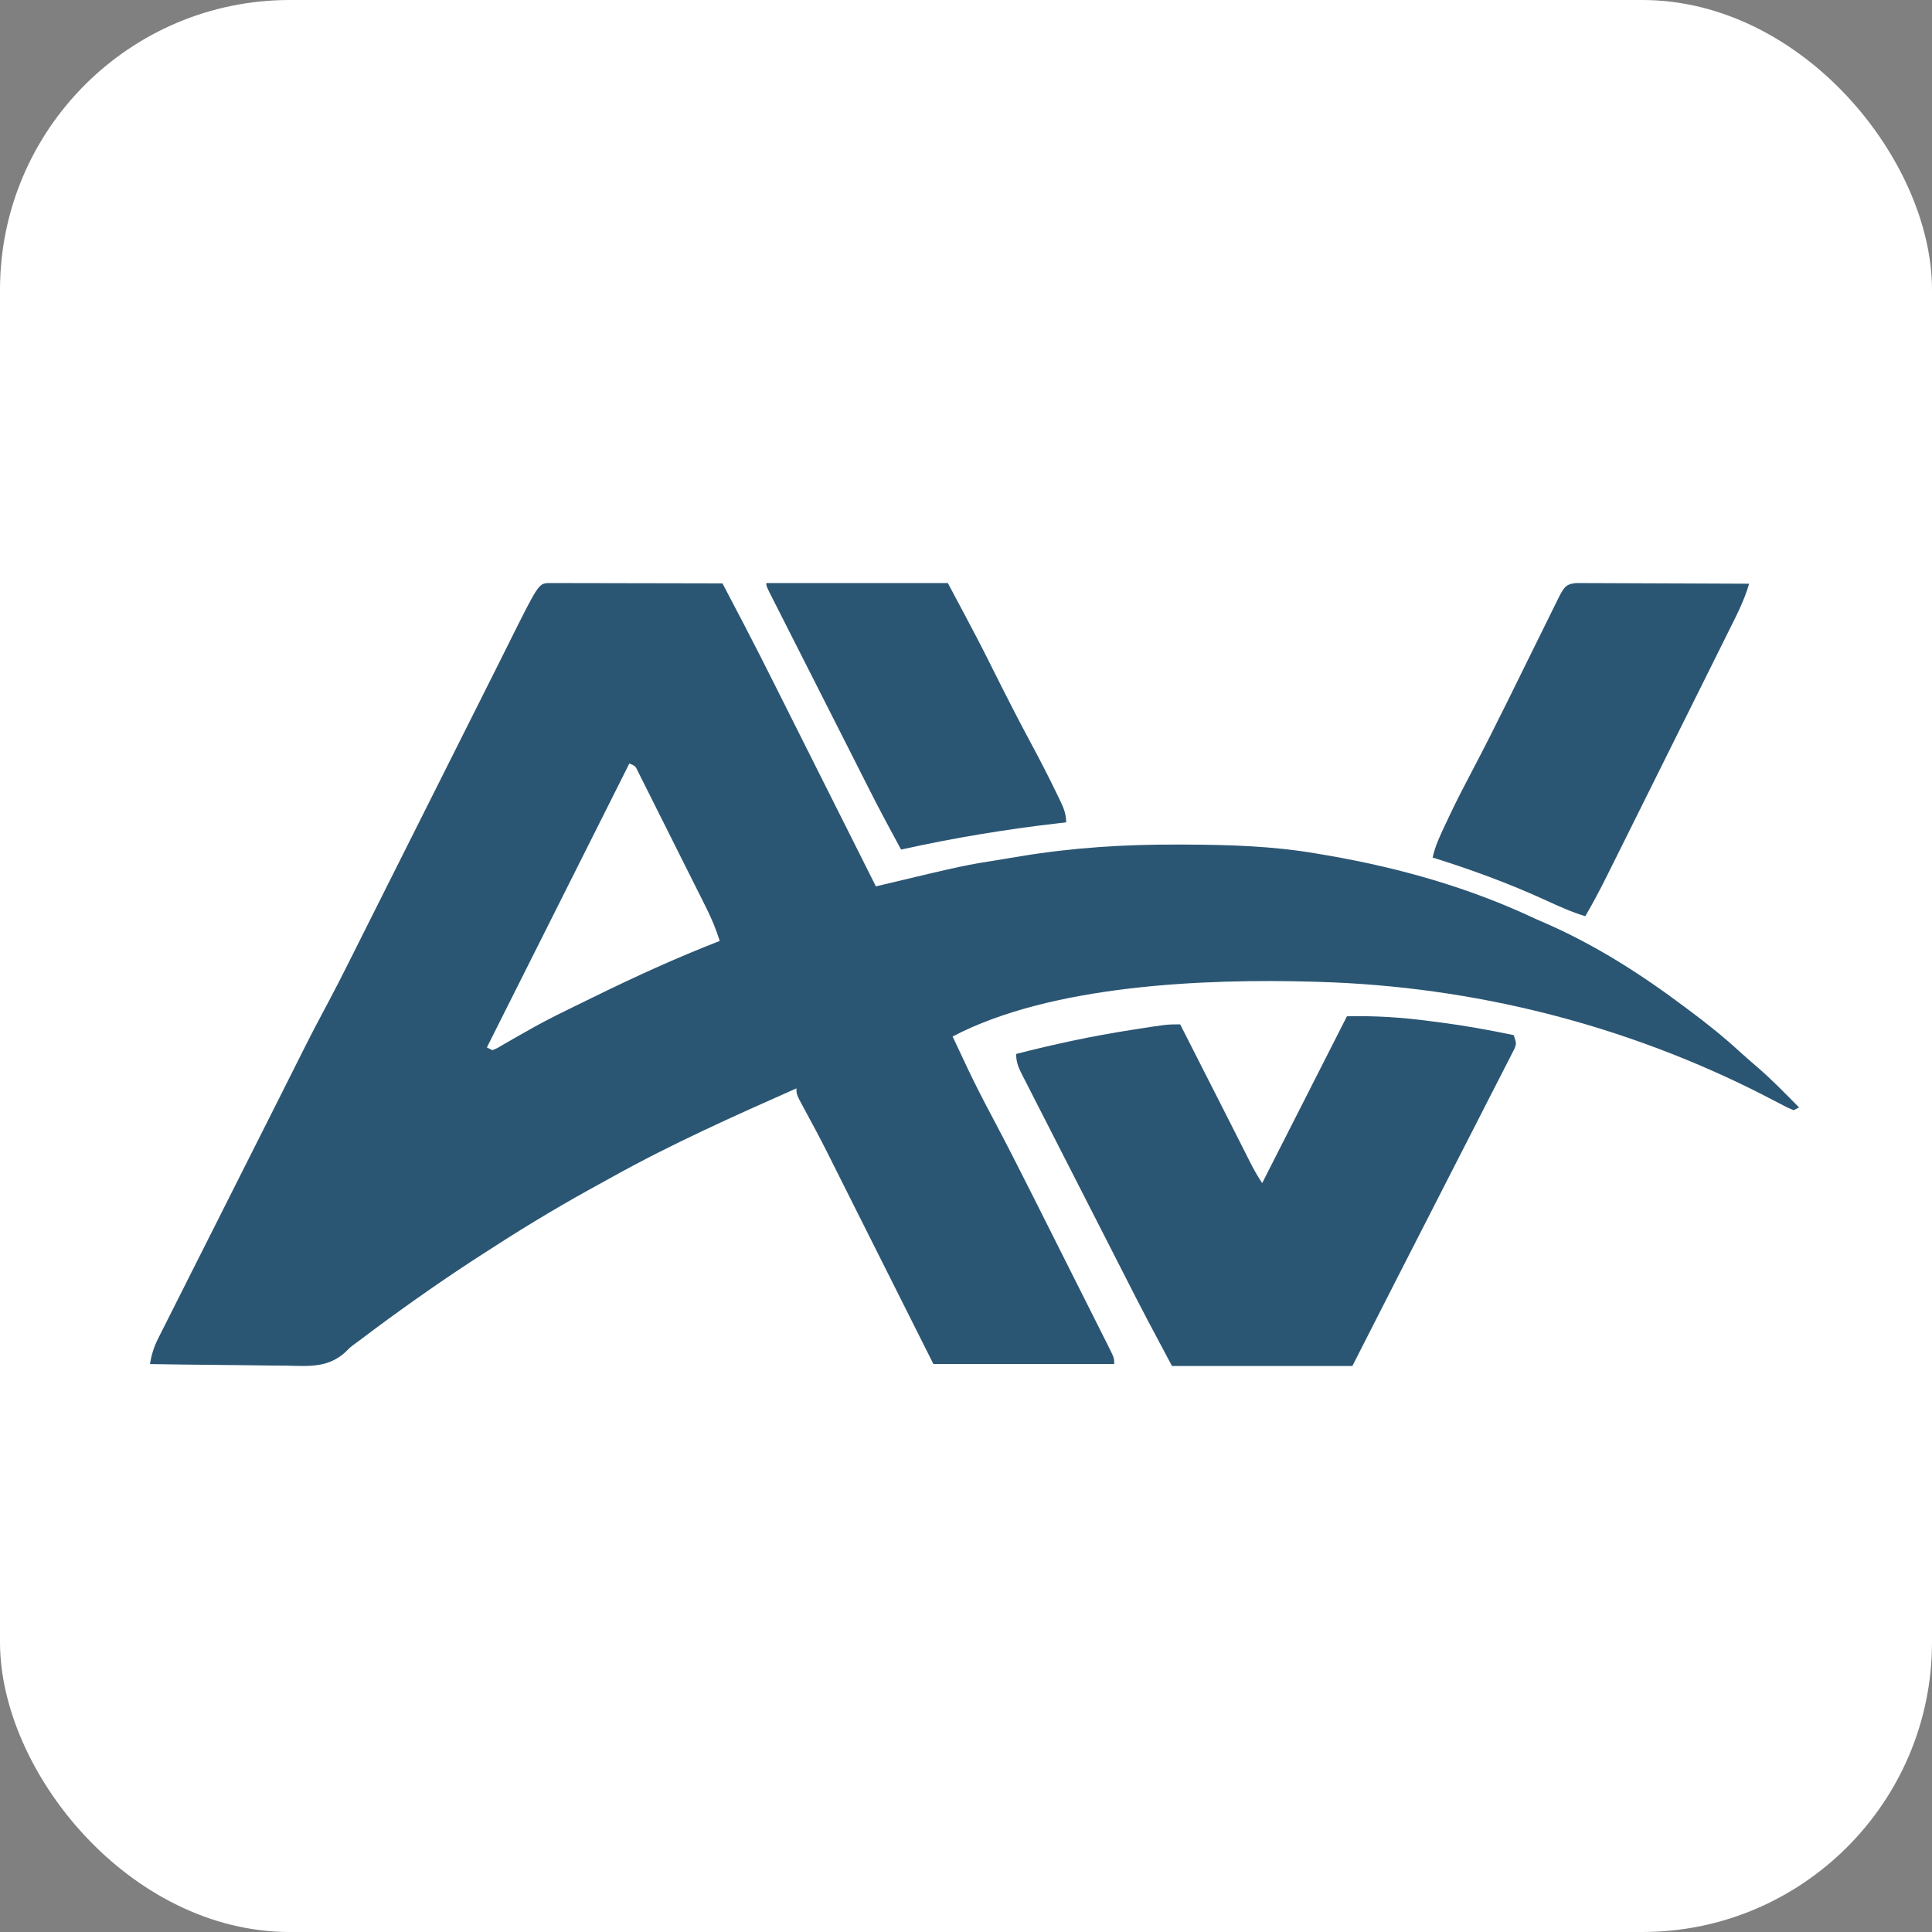
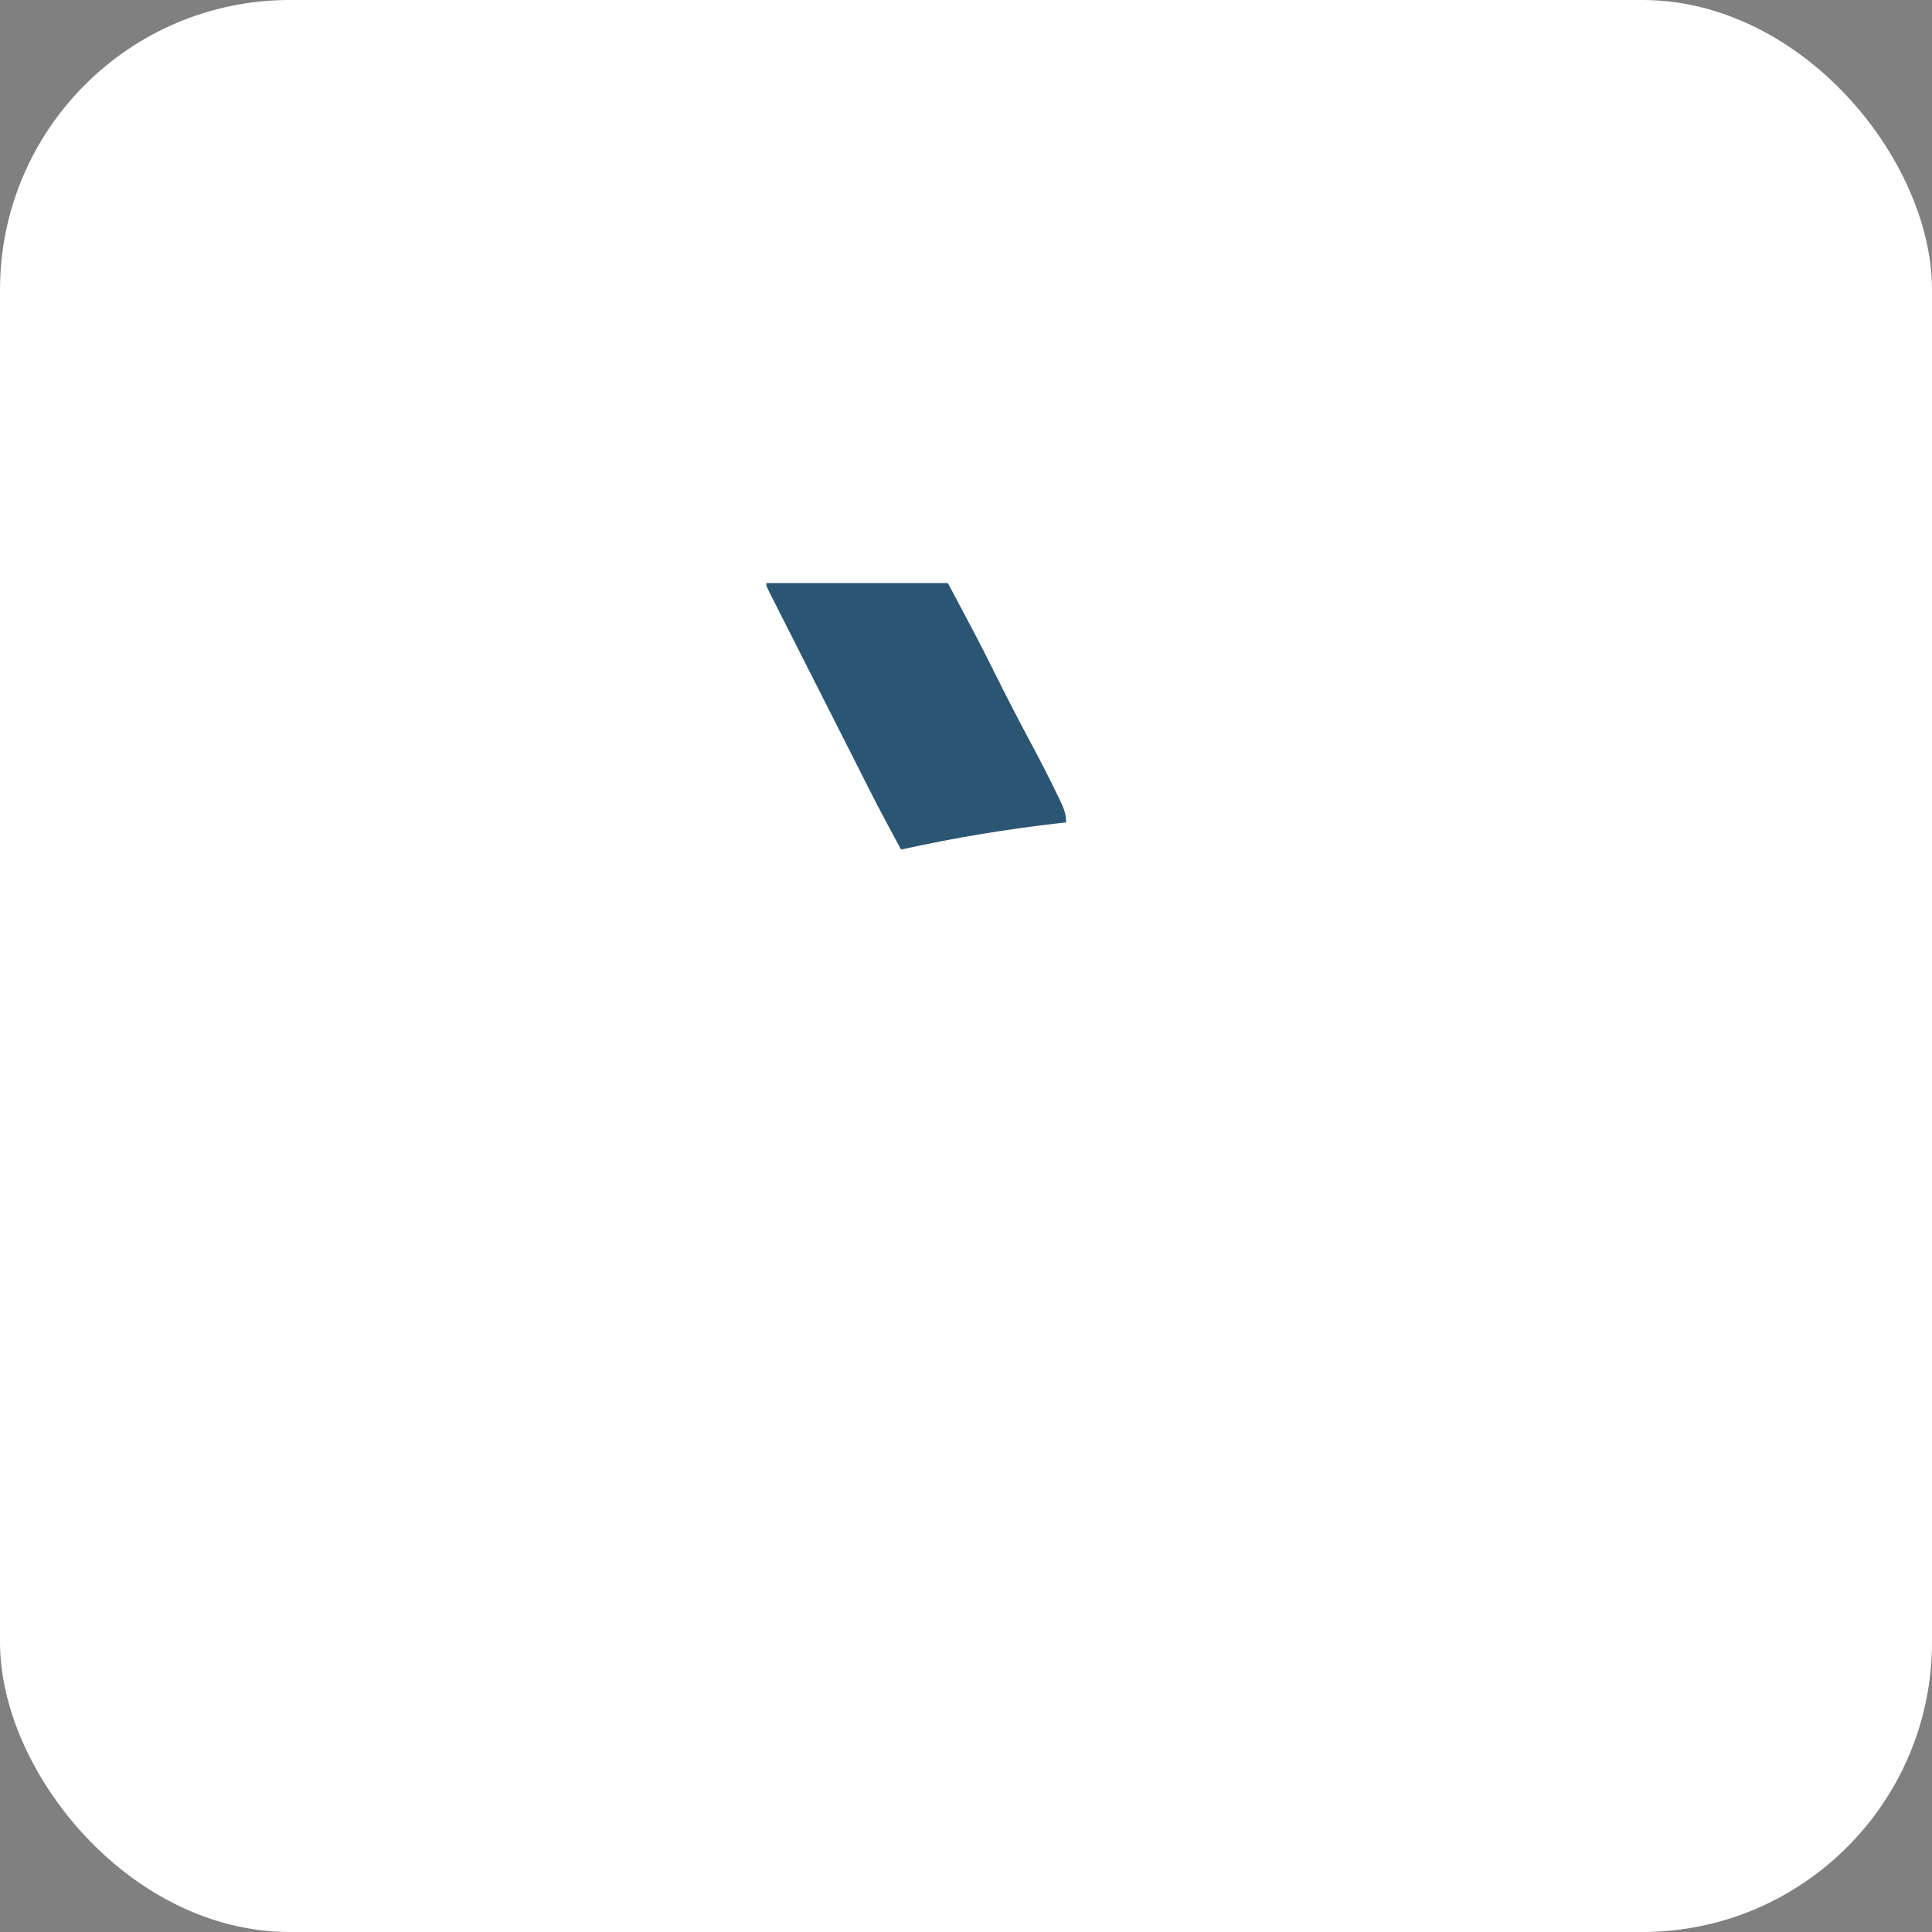
<svg xmlns="http://www.w3.org/2000/svg" version="1.1" width="1000" height="1000">
  <rect width="100%" height="100%" fill="#808080" stroke="none" />
  <rect width="1000" height="1000" rx="150" ry="150" fill="#ffffff" />
  <g transform="matrix(2.058,0,0,2.058,0,0)">
    <svg version="1.1" width="486" height="486">
      <svg width="486" height="486" viewBox="0 0 486 486" fill="none">
        <g clip-path="url(#clip0_299_2)">
          <rect width="486" height="486" rx="243" fill="white" />
-           <path d="M138.043 146.638C138.849 146.639 139.655 146.641 140.486 146.643C141.151 146.642 141.151 146.642 141.83 146.642C143.303 146.643 144.775 146.648 146.248 146.653C147.267 146.655 148.285 146.656 149.304 146.656C151.989 146.659 154.675 146.666 157.361 146.673C160.099 146.68 162.838 146.684 165.576 146.687C170.953 146.694 176.33 146.706 181.707 146.72C183.087 149.351 184.464 151.983 185.841 154.616C186.413 155.706 186.413 155.706 186.996 156.817C189.879 162.332 192.686 167.882 195.466 173.449C196.647 175.81 197.831 178.168 199.016 180.527C199.503 181.498 199.99 182.469 200.477 183.44C200.724 183.932 200.971 184.423 201.225 184.93C207.58 197.595 213.936 210.261 220.291 222.926C220.85 222.792 221.409 222.659 221.985 222.521C242.556 217.622 242.556 217.622 252.323 216.073C253.779 215.842 255.232 215.597 256.685 215.351C269.817 213.177 282.863 212.362 296.167 212.413C297.229 212.416 297.229 212.416 298.313 212.419C309.408 212.46 320.262 212.802 331.219 214.688C332.112 214.839 333.005 214.99 333.924 215.146C352.086 218.293 369.645 223.269 386.339 231.164C387.239 231.559 388.14 231.952 389.041 232.342C401.345 237.755 412.823 245.074 423.545 253.134C424.117 253.558 424.117 253.558 424.7 253.991C429.266 257.38 433.645 260.907 437.836 264.754C439.234 266.034 440.66 267.268 442.105 268.495C445.749 271.649 449.1 275.109 452.483 278.535C452.028 278.762 451.573 278.988 451.105 279.222C449.599 278.6 449.599 278.6 447.706 277.602C446.998 277.236 446.29 276.87 445.561 276.493C444.405 275.89 444.405 275.89 443.224 275.274C408.62 257.694 370.718 248.126 331.908 246.955C331.417 246.939 330.925 246.923 330.419 246.906C302.949 246.127 264.398 247.683 239.583 260.685C240.583 262.819 241.589 264.949 242.597 267.079C242.868 267.657 243.139 268.235 243.418 268.831C245.386 272.979 247.486 277.041 249.645 281.093C253.156 287.714 256.551 294.389 259.914 301.086C260.506 302.265 261.099 303.444 261.691 304.622C262.916 307.059 264.14 309.497 265.363 311.934C266.933 315.062 268.506 318.188 270.08 321.314C271.297 323.732 272.512 326.151 273.726 328.57C274.305 329.725 274.886 330.879 275.468 332.033C276.273 333.631 277.075 335.232 277.876 336.832C278.117 337.307 278.357 337.783 278.605 338.272C280.234 341.54 280.234 341.54 280.234 343.07C265.227 343.07 250.221 343.07 234.76 343.07C216.114 305.911 216.114 305.911 215.42 304.529C214.968 303.627 214.515 302.725 214.063 301.824C212.881 299.469 211.7 297.113 210.521 294.757C210.273 294.263 210.025 293.768 209.77 293.259C209.299 292.318 208.828 291.376 208.357 290.435C206.398 286.525 204.343 282.673 202.245 278.836C200.31 275.248 200.31 275.248 200.31 273.73C184.619 280.688 169.053 287.635 154.041 295.982C152.074 297.076 150.102 298.16 148.129 299.244C138.883 304.358 129.929 309.847 121.075 315.608C119.936 316.345 119.936 316.345 118.774 317.097C109.113 323.429 99.68 330.12 90.469 337.084C89.891 337.508 89.891 337.508 89.3 337.941C87.998 338.914 87.998 338.914 86.921 340.02C82.539 344.034 77.814 343.601 72.157 343.472C71.16 343.464 70.164 343.458 69.168 343.454C66.562 343.439 63.958 343.398 61.353 343.353C58.688 343.31 56.023 343.292 53.357 343.271C48.14 343.227 42.924 343.157 37.707 343.07C38.104 340.731 38.683 338.81 39.749 336.692C40.174 335.842 40.174 335.842 40.607 334.975C41.073 334.057 41.073 334.057 41.549 333.119C41.876 332.467 42.204 331.815 42.541 331.142C43.625 328.983 44.715 326.826 45.805 324.67C46.564 323.162 47.322 321.654 48.08 320.146C50.08 316.168 52.085 312.192 54.092 308.216C56.114 304.208 58.131 300.196 60.149 296.186C63.451 289.623 66.757 283.062 70.065 276.503C72.265 272.139 74.46 267.773 76.645 263.402C78.562 259.574 80.561 255.794 82.583 252.021C84.334 248.734 86.027 245.421 87.693 242.091C88.187 241.105 88.681 240.119 89.175 239.133C89.434 238.615 89.694 238.098 89.96 237.565C91.311 234.869 92.665 232.173 94.018 229.478C94.598 228.32 95.179 227.163 95.76 226.005C115.386 186.893 115.386 186.893 116.268 185.136C116.834 184.007 117.401 182.878 117.967 181.749C119.304 179.084 120.642 176.419 121.98 173.754C122.231 173.253 122.483 172.751 122.742 172.235C123.21 171.303 123.678 170.37 124.146 169.438C125.267 167.205 126.385 164.971 127.497 162.733C135.446 146.756 135.446 146.756 138.043 146.638ZM158.281 192.032C157.967 192.659 157.652 193.286 157.328 193.932C145.703 217.099 134.078 240.265 122.453 263.432C122.908 263.658 123.363 263.885 123.831 264.118C125.015 263.655 125.015 263.655 126.291 262.876C126.789 262.593 127.287 262.31 127.8 262.017C128.607 261.549 128.607 261.549 129.43 261.072C130.572 260.424 131.716 259.779 132.861 259.135C133.721 258.652 133.721 258.652 134.598 258.159C138.187 256.171 141.869 254.374 145.561 252.584C146.811 251.977 148.059 251.367 149.307 250.754C159.724 245.639 170.195 240.858 181.018 236.657C180.114 233.776 179.021 231.127 177.671 228.425C177.276 227.631 176.88 226.836 176.473 226.017C176.043 225.161 175.613 224.305 175.183 223.449C174.74 222.564 174.298 221.679 173.855 220.793C172.93 218.945 172.003 217.098 171.075 215.252C169.884 212.882 168.7 210.51 167.517 208.137C166.606 206.311 165.691 204.488 164.775 202.665C164.337 201.79 163.899 200.915 163.463 200.039C162.855 198.82 162.242 197.603 161.628 196.386C161.28 195.693 160.933 194.999 160.574 194.285C159.801 192.632 159.801 192.632 158.281 192.032Z" fill="#2B5673" />
-           <path d="M338.762 255.603C345.876 255.44 352.671 255.871 359.732 256.829C360.616 256.941 361.5 257.053 362.41 257.168C368.571 257.976 374.625 259.072 380.703 260.338C381.39 262.368 381.39 262.368 380.975 263.602C380.738 264.065 380.501 264.528 380.257 265.005C379.988 265.538 379.719 266.072 379.442 266.622C378.989 267.496 378.989 267.496 378.526 268.389C378.213 269.005 377.9 269.621 377.578 270.256C376.535 272.305 375.483 274.349 374.431 276.393C373.703 277.82 372.975 279.247 372.248 280.675C370.325 284.447 368.393 288.216 366.459 291.983C364.513 295.779 362.575 299.577 360.636 303.376C357.779 308.972 354.918 314.565 352.053 320.156C348.984 326.144 345.931 332.139 342.887 338.139C341.98 339.926 341.072 341.712 340.137 343.552C325.163 343.552 310.188 343.552 294.759 343.552C290.796 336.142 286.86 328.756 283.083 321.258C281.83 318.779 280.563 316.306 279.297 313.832C276.676 308.706 274.058 303.578 271.443 298.448C269.872 295.367 268.299 292.287 266.723 289.208C265.184 286.201 263.649 283.192 262.117 280.182C261.535 279.041 260.952 277.9 260.367 276.76C259.555 275.177 258.749 273.592 257.943 272.006C257.701 271.537 257.459 271.068 257.21 270.585C256.215 268.615 255.569 267.305 255.569 265.074C265.084 262.626 274.607 260.589 284.317 259.07C284.785 258.996 285.252 258.922 285.734 258.847C293.491 257.632 293.491 257.632 296.822 257.632C305.201 274.123 305.201 274.123 306.117 275.925C306.723 277.118 307.33 278.312 307.937 279.505C309.363 282.31 310.787 285.116 312.203 287.926C312.455 288.424 312.707 288.923 312.966 289.437C313.433 290.362 313.899 291.288 314.364 292.214C315.307 294.079 316.272 295.811 317.448 297.548C317.9 296.658 317.9 296.658 318.361 295.751C325.162 282.368 331.962 268.985 338.762 255.603Z" fill="#2B5673" />
-           <path d="M396.417 146.638C397.22 146.641 398.023 146.644 398.851 146.647C399.759 146.648 400.668 146.648 401.604 146.648C402.6 146.655 403.595 146.662 404.591 146.67C405.606 146.672 406.622 146.674 407.638 146.676C410.312 146.681 412.987 146.695 415.662 146.71C418.391 146.725 421.119 146.731 423.848 146.738C429.203 146.753 434.558 146.777 439.914 146.807C438.741 150.863 436.884 154.503 435.006 158.262C434.649 158.981 434.292 159.7 433.925 160.441C432.747 162.814 431.565 165.185 430.383 167.557C429.562 169.209 428.741 170.861 427.92 172.513C426.2 175.975 424.477 179.436 422.753 182.896C420.765 186.887 418.78 190.879 416.797 194.871C414.883 198.723 412.968 202.574 411.052 206.425C410.239 208.058 409.427 209.692 408.615 211.326C407.478 213.612 406.34 215.897 405.201 218.183C404.867 218.855 404.533 219.527 404.189 220.22C402.459 223.686 400.665 227.084 398.715 230.431C395.263 229.399 392.068 227.936 388.799 226.438C379.492 222.18 370.071 218.718 360.31 215.674C361.014 212.505 362.373 209.764 363.758 206.846C363.996 206.334 364.234 205.821 364.48 205.294C366.344 201.34 368.355 197.474 370.394 193.609C373.359 187.983 376.214 182.306 379.033 176.604C379.647 175.363 379.647 175.363 380.273 174.096C381.969 170.665 383.662 167.232 385.352 163.798C386.201 162.075 387.051 160.353 387.902 158.632C388.696 157.027 389.487 155.422 390.276 153.815C390.808 152.74 390.808 152.74 391.351 151.643C391.662 151.013 391.972 150.382 392.293 149.732C393.462 147.608 393.956 146.858 396.417 146.638Z" fill="#2B5673" />
          <path d="M192.724 146.638C207.793 146.638 222.862 146.638 238.388 146.638C246.208 161.328 246.208 161.328 249.868 168.642C252.986 174.871 256.137 181.077 259.446 187.209C261.656 191.315 263.78 195.451 265.803 199.65C266.04 200.138 266.278 200.626 266.523 201.128C267.483 203.151 268.138 204.57 268.138 206.832C267.321 206.924 267.321 206.924 266.487 207.018C253.013 208.565 239.868 210.733 226.626 213.672C225.701 211.963 224.779 210.253 223.858 208.542C223.482 207.848 223.482 207.848 223.099 207.139C221.297 203.788 219.562 200.406 217.849 197.01C217.354 196.029 216.859 195.049 216.363 194.068C216.113 193.573 215.863 193.077 215.605 192.566C214.473 190.326 213.338 188.088 212.203 185.849C210.051 181.604 207.9 177.359 205.749 173.112C204.46 170.567 203.17 168.021 201.879 165.476C200.616 162.985 199.353 160.493 198.092 158.001C197.613 157.056 197.135 156.111 196.655 155.167C195.992 153.86 195.33 152.553 194.669 151.245C194.292 150.501 193.915 149.758 193.527 148.993C192.724 147.322 192.724 147.322 192.724 146.638Z" fill="#2B5673" />
        </g>
        <defs>
          <clipPath id="clip0_299_2">
            <rect width="486" height="486" rx="243" fill="white" />
          </clipPath>
        </defs>
      </svg>
    </svg>
  </g>
</svg>